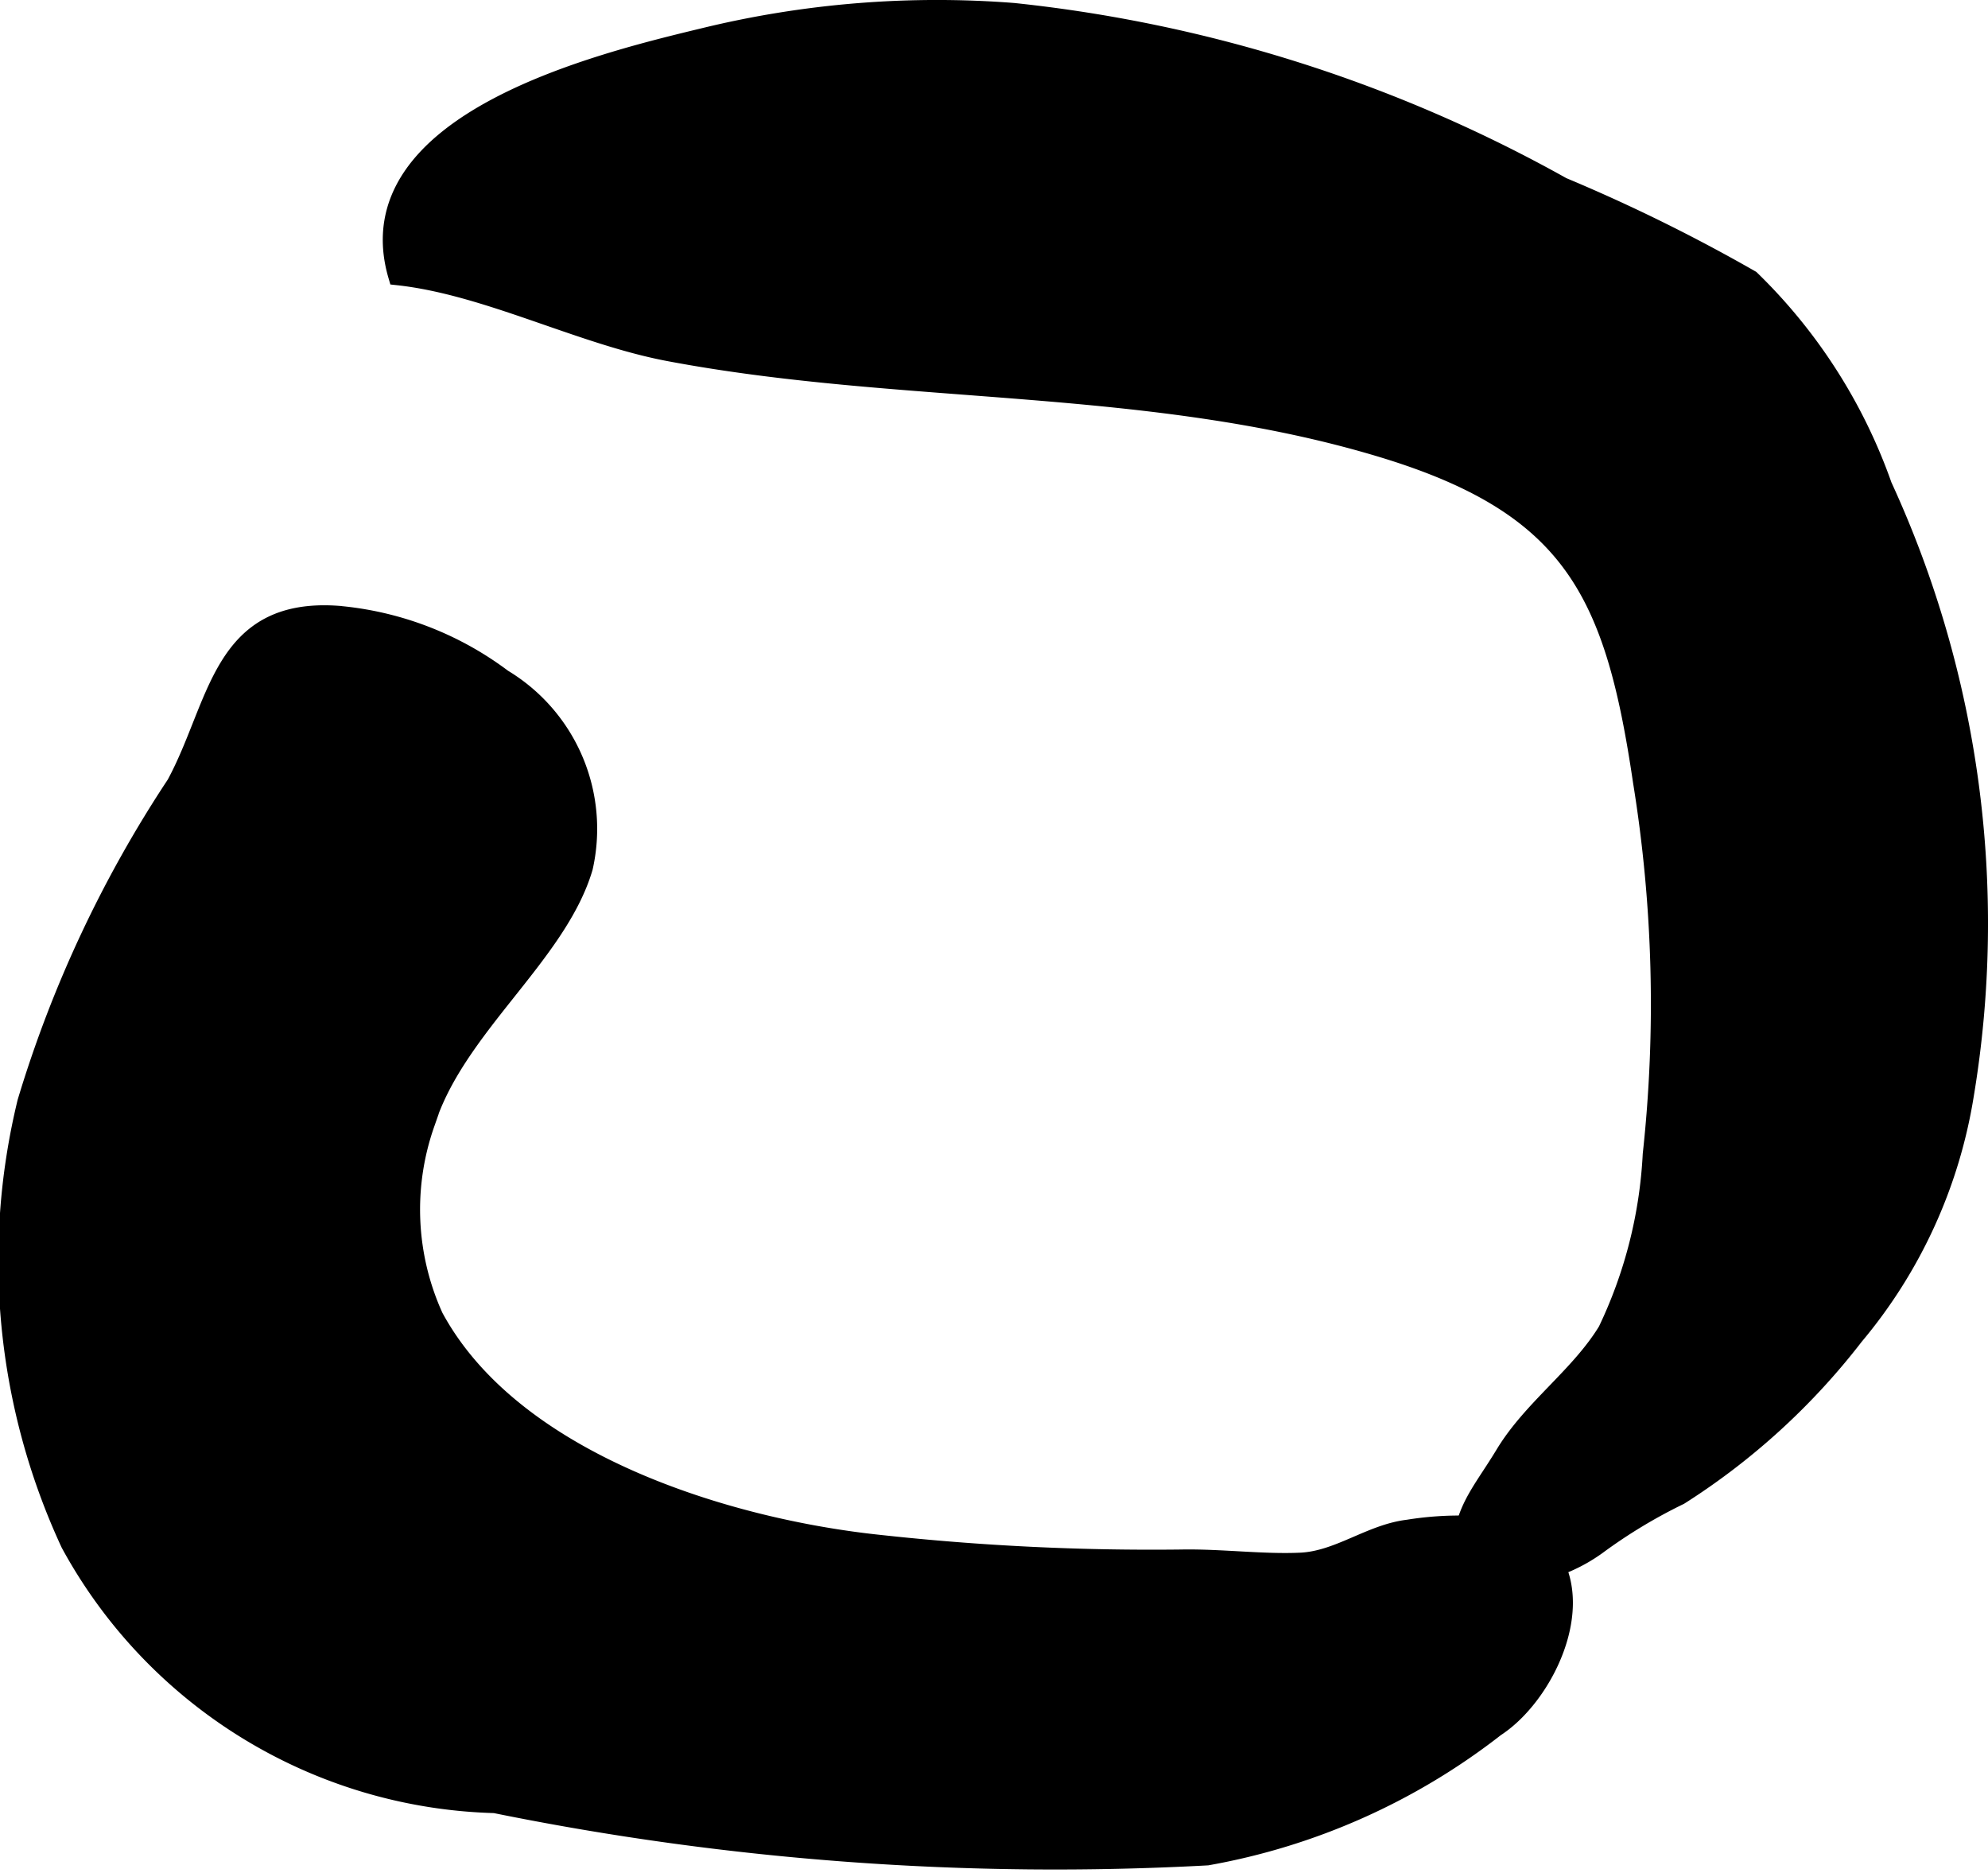
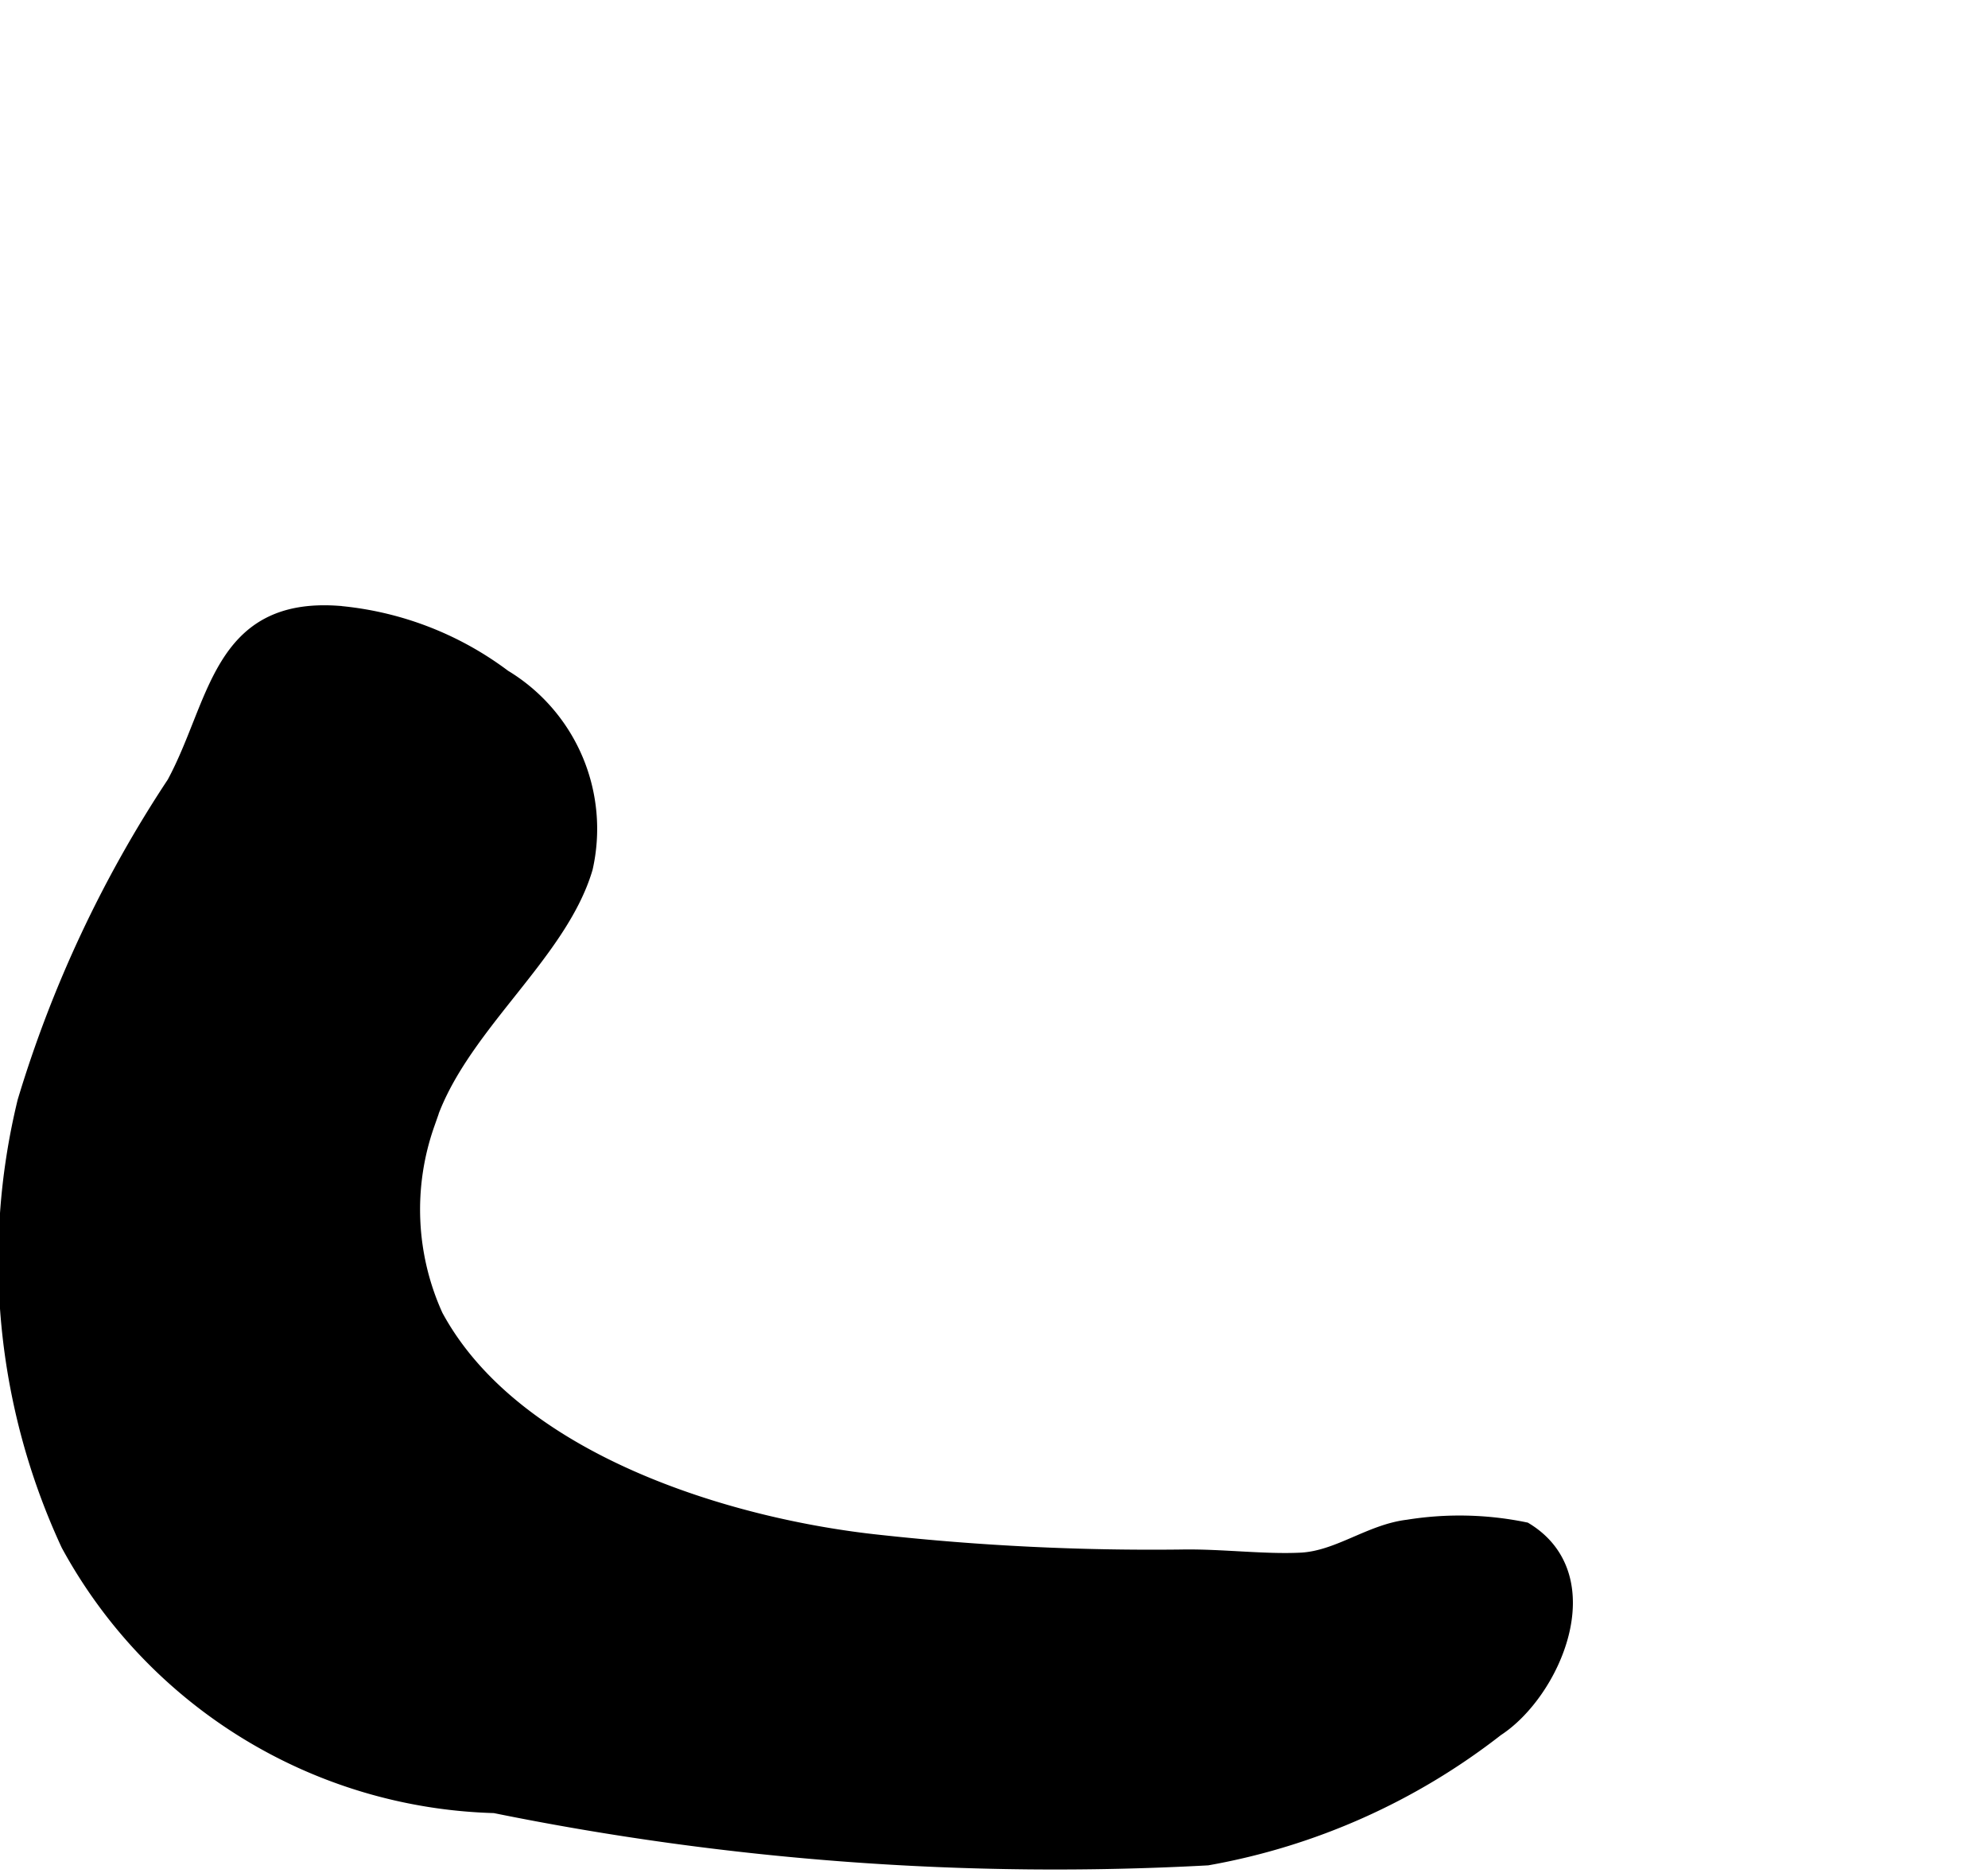
<svg xmlns="http://www.w3.org/2000/svg" version="1.1" width="5.447mm" height="5.13mm" viewBox="0 0 15.439 14.542">
  <defs>
    <style type="text/css">
      .a {
        stroke: #000;
        stroke-miterlimit: 10;
        stroke-width: 0.15px;
      }
    </style>
  </defs>
  <path class="a" d="M3.903,5.271a1.36,1.36,0,0,1,.626,1.465c-.201.682-1.001,1.248-1.228,1.988a2.017,2.017,0,0,0,.067,1.504c.611,1.132,2.279,1.643,3.47,1.767a19.409,19.409,0,0,0,2.335.113c.309-.006.642.039.936.024.294-.017.539-.222.828-.256a2.503,2.503,0,0,1,.901.019c.592.362.206,1.239-.225,1.518a5.084,5.084,0,0,1-2.238.998,21.838,21.838,0,0,1-5.532-.406A3.872,3.872,0,0,1,.546,11.986a5.21,5.21,0,0,1-.337-3.427,9.347,9.347,0,0,1,1.158-2.467c.335-.62.347-1.375,1.252-1.313A2.494,2.494,0,0,1,3.903,5.271Z" />
-   <path class="a" d="M7.871.098a11.109,11.109,0,0,1,4.261,1.353,13.191,13.191,0,0,1,1.463.721,4.161,4.161,0,0,1,1.025,1.602,8.121,8.121,0,0,1,.634,4.735,3.856,3.856,0,0,1-.854,1.864,5.307,5.307,0,0,1-1.357,1.239,4.085,4.085,0,0,0-.642.388,1.255,1.255,0,0,1-1.037.2c-.044-.429.121-.57.323-.904.214-.355.582-.606.797-.959a3.595,3.595,0,0,0,.349-1.371,10.804,10.804,0,0,0-.076-2.899c-.215-1.455-.534-2.135-2.006-2.585-1.809-.552-3.726-.406-5.557-.752-.688-.13-1.414-.515-2.105-.59C2.739.946,4.677.483,5.468.292A7.642,7.642,0,0,1,7.871.098Z" />
</svg>